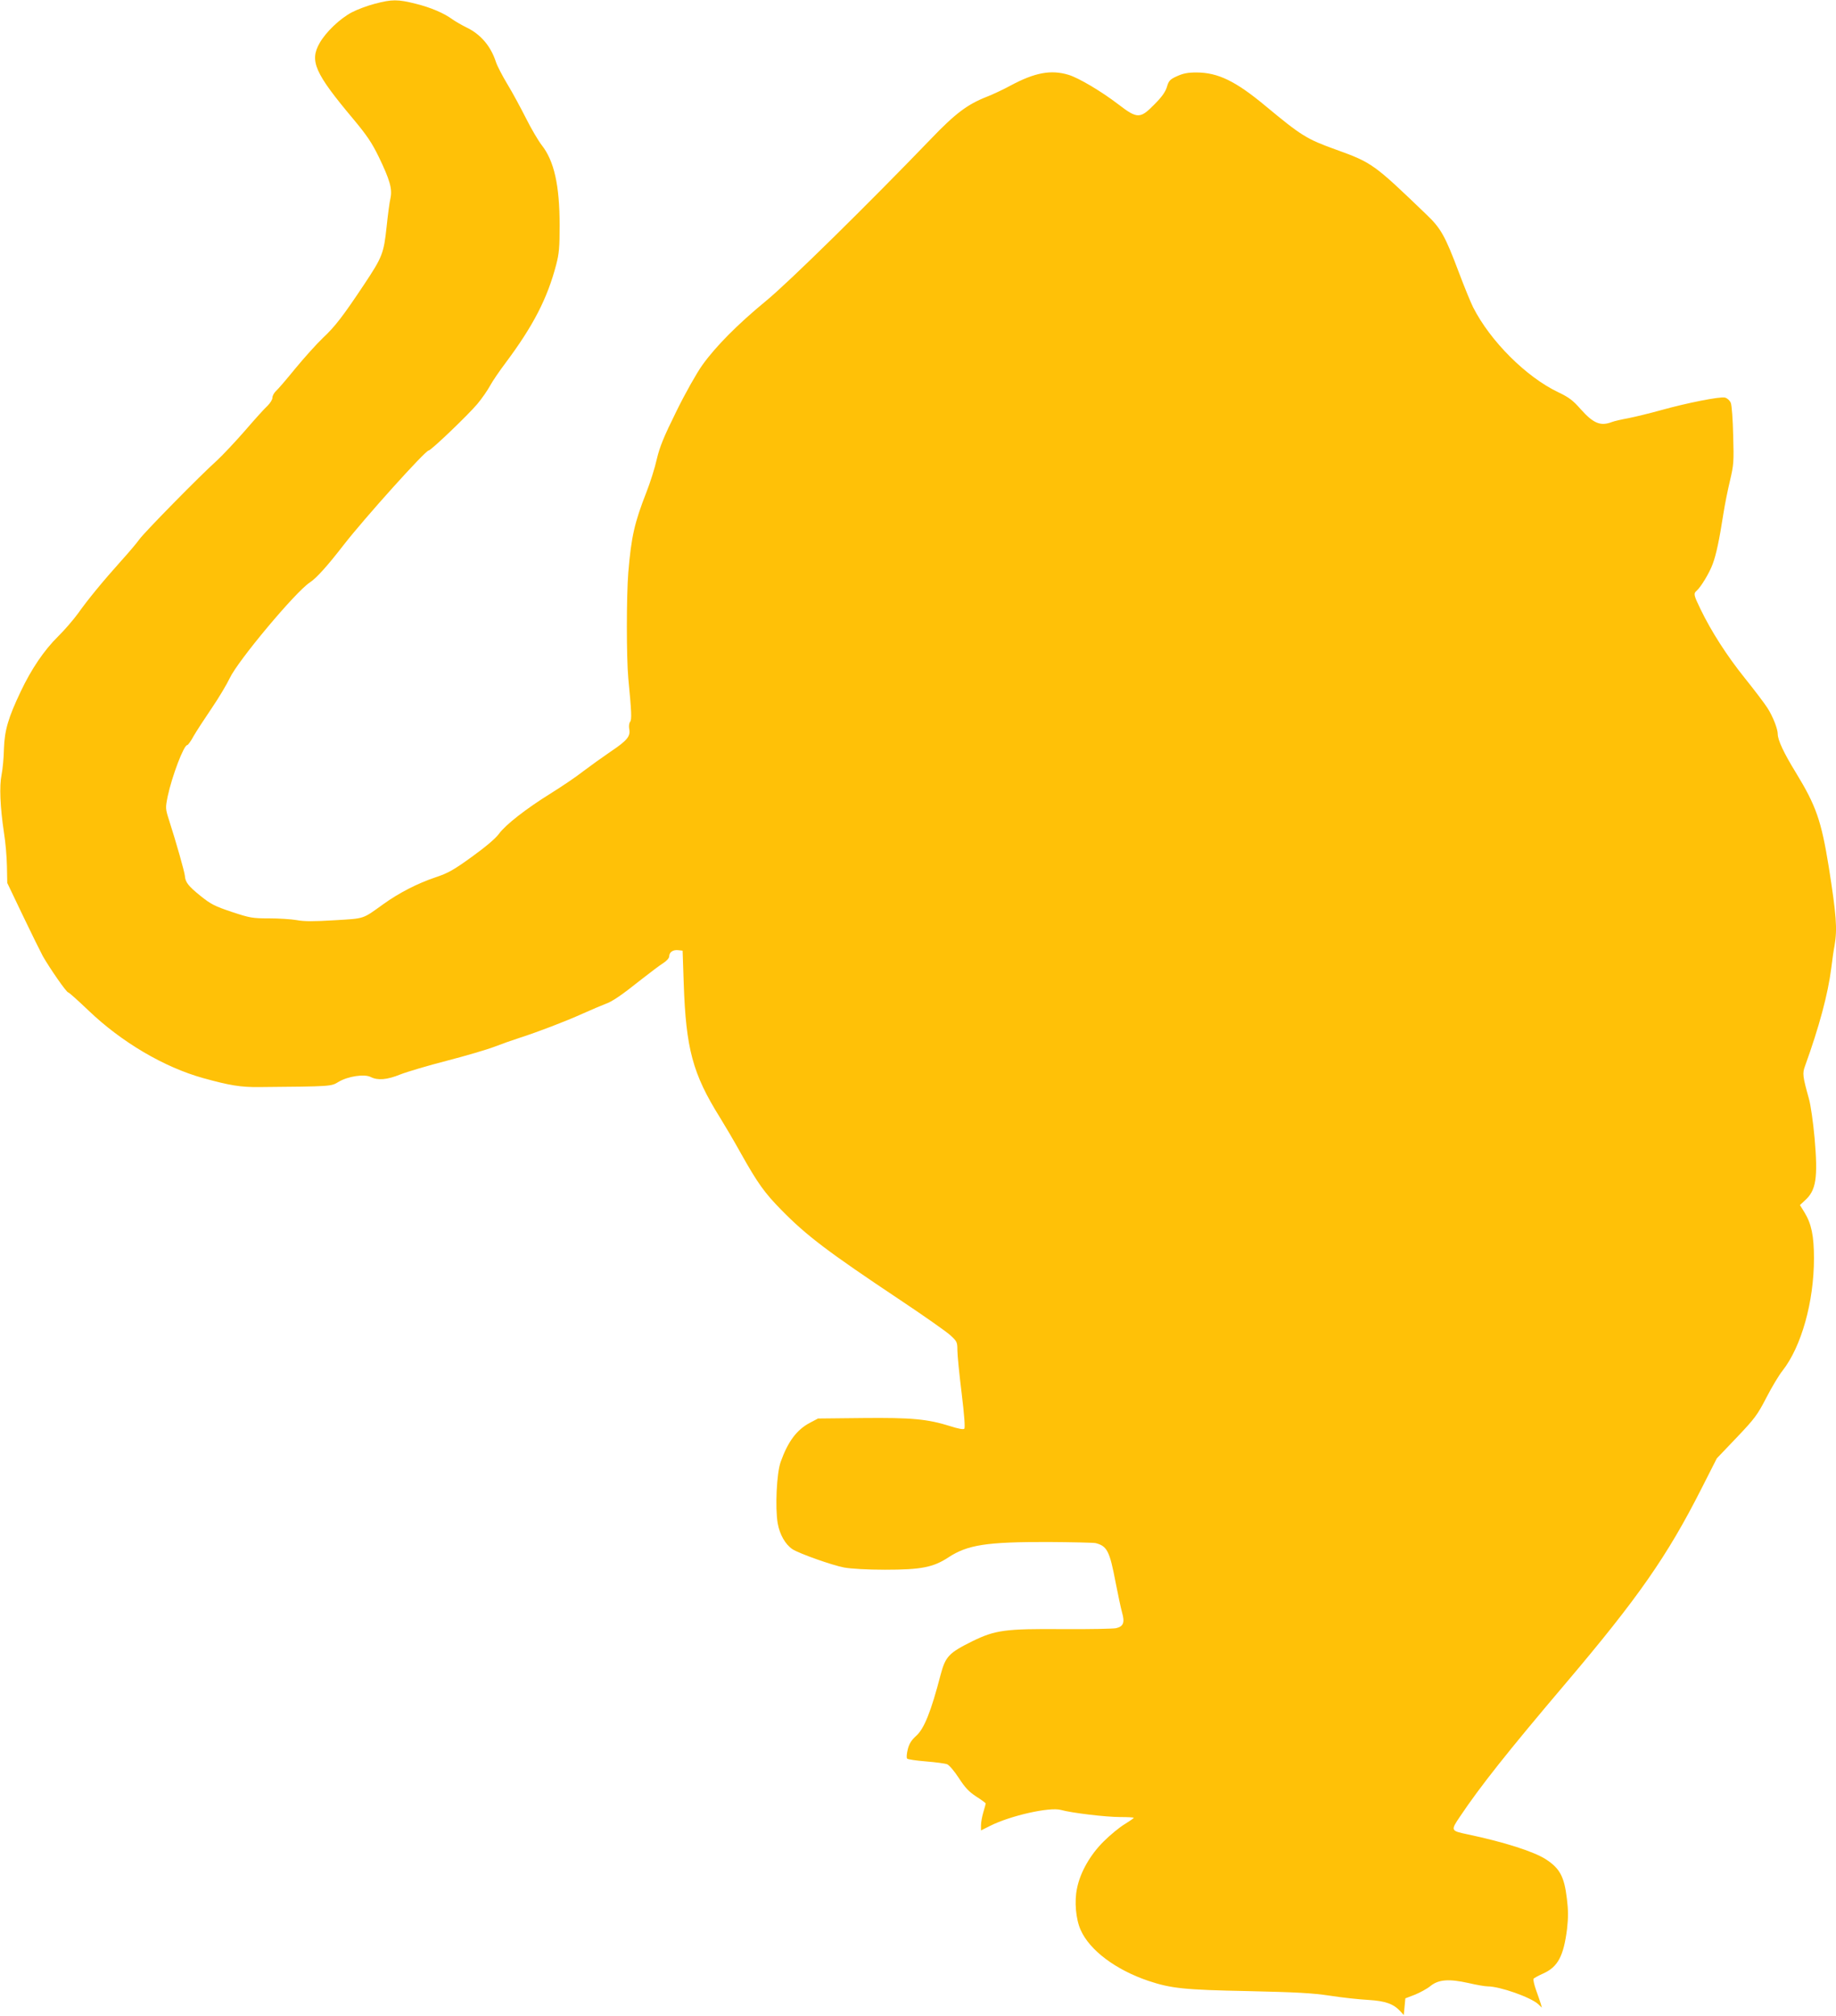
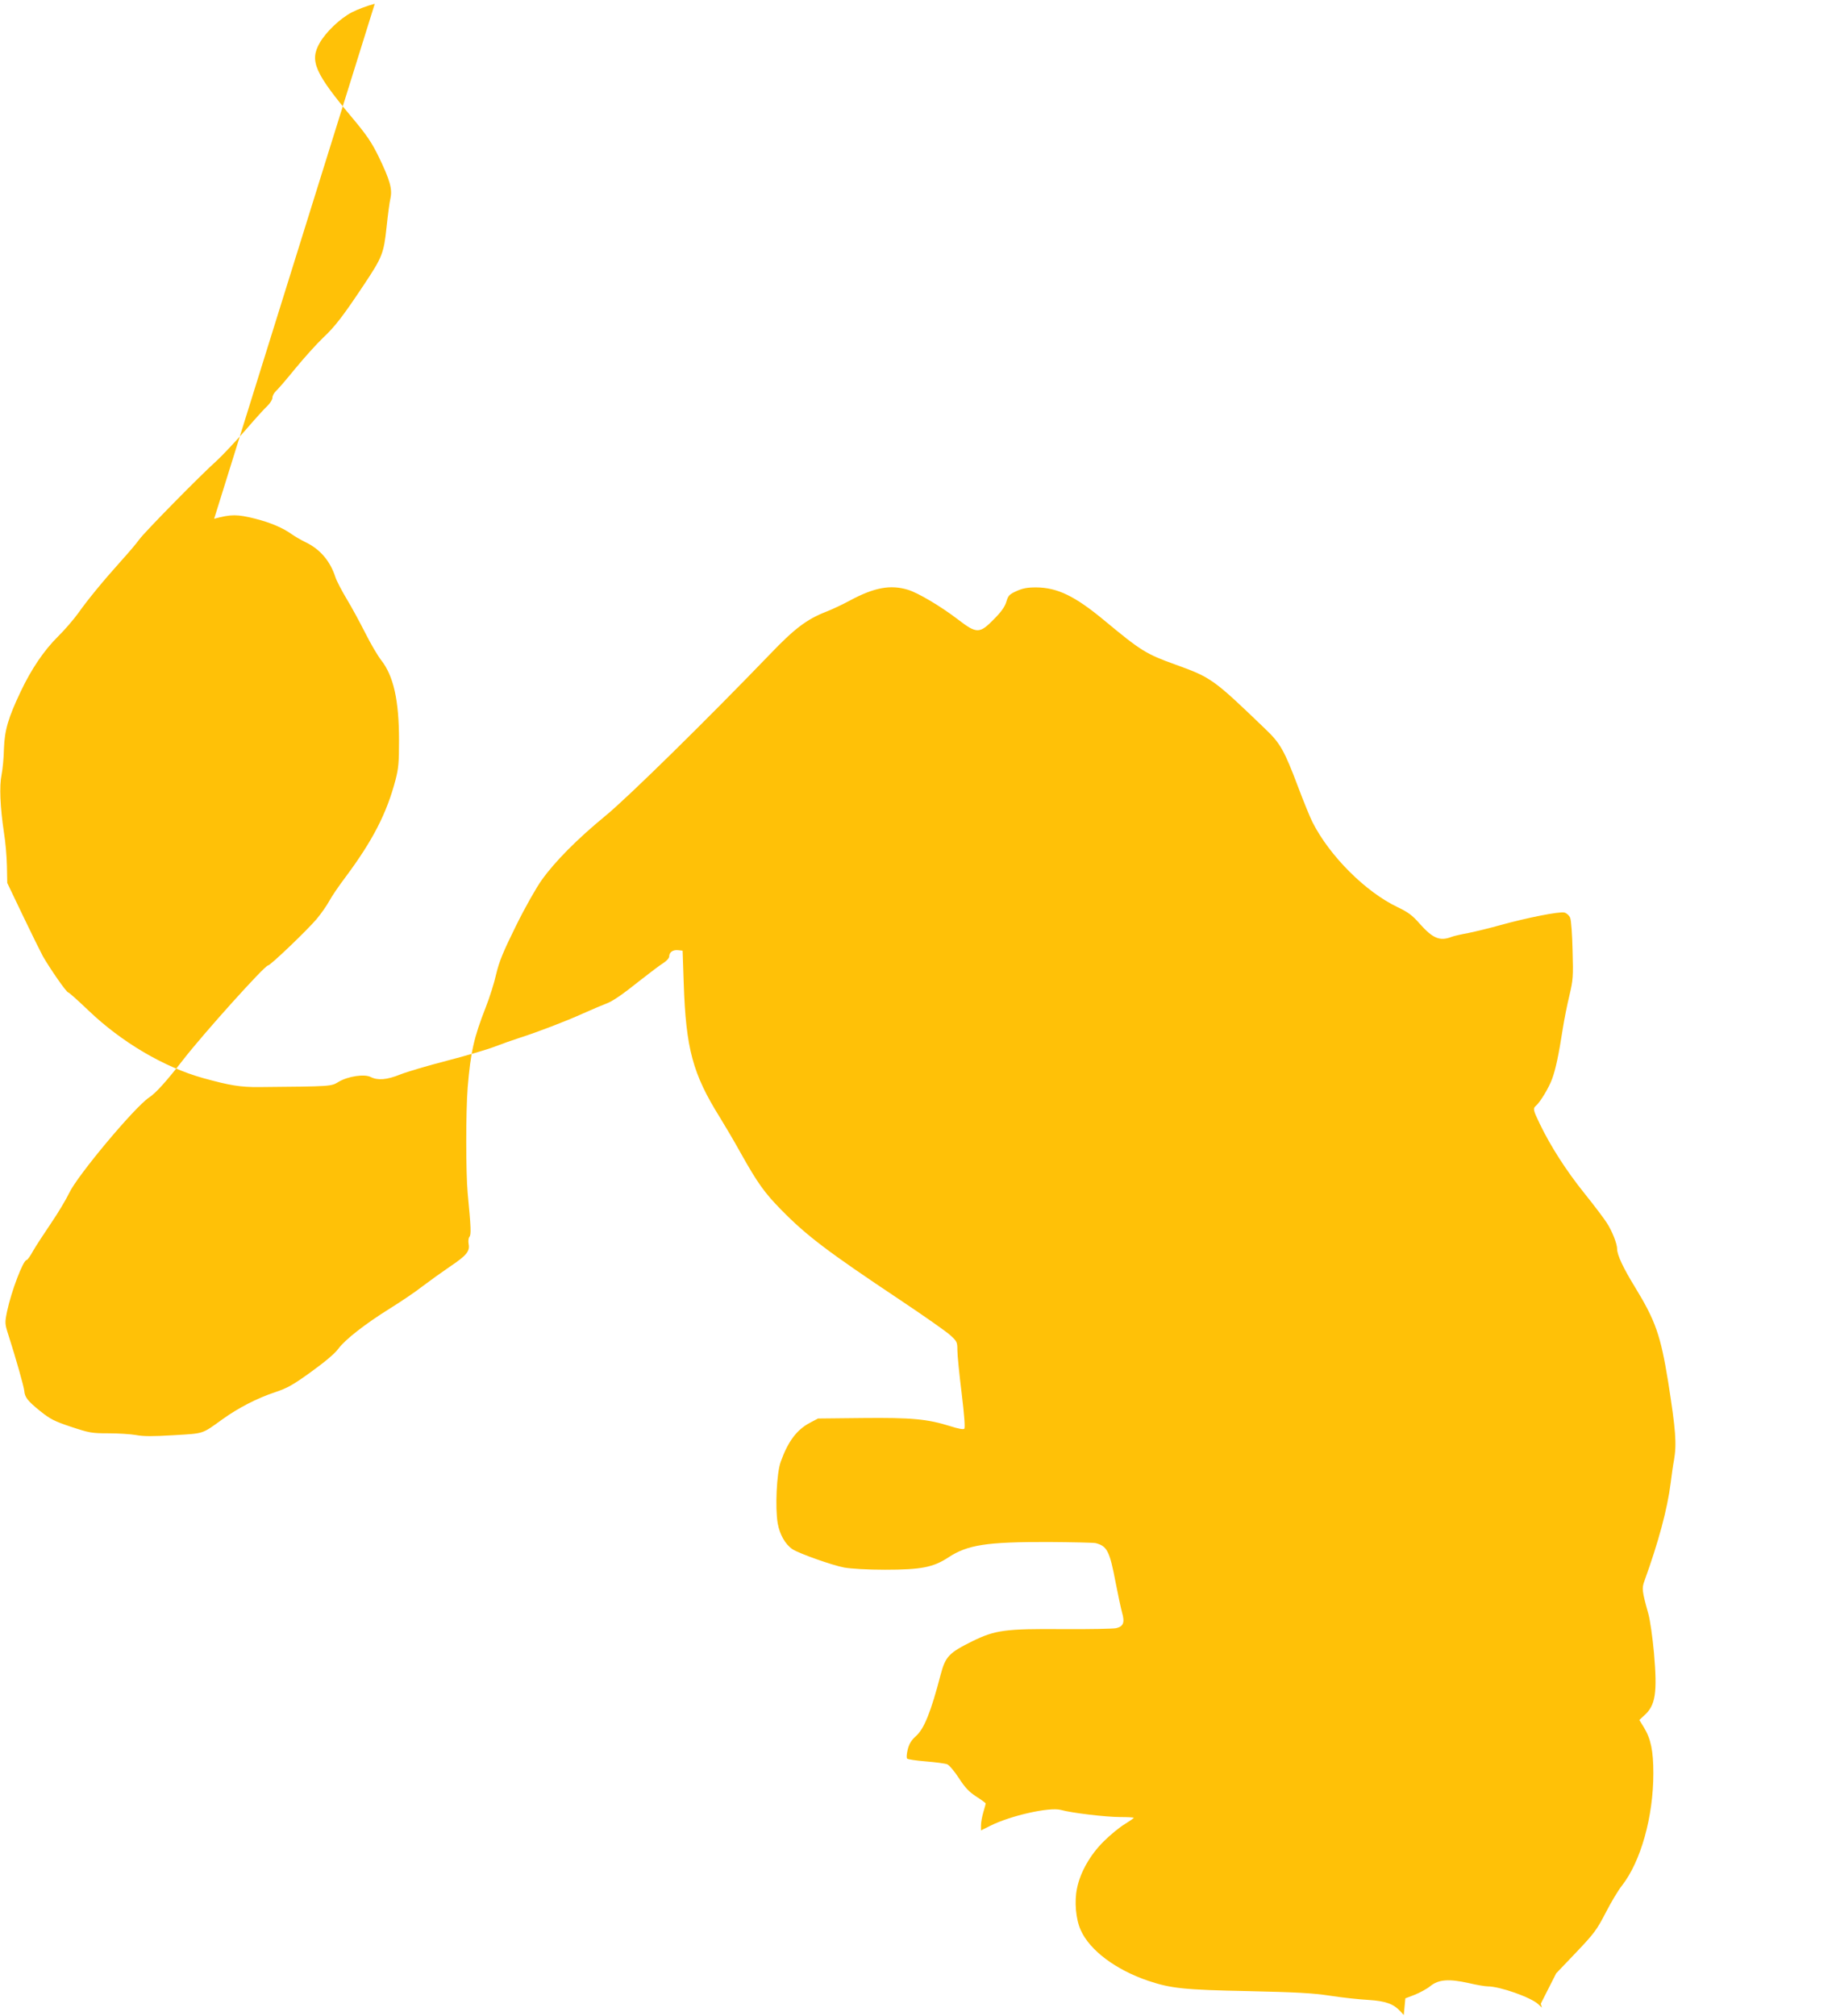
<svg xmlns="http://www.w3.org/2000/svg" version="1.0" width="1166pt" height="1280pt" viewBox="0 0 1166 1280" preserveAspectRatio="xMidYMid meet">
  <g transform="translate(0,1280) scale(0.1,-0.1)" fill="#ffc107" stroke="none">
-     <path d="M2380 12776 c-47 -12 -113 -37 -147 -55 -75 -40 -163 -124 -203 -194 -65 -114 -32 -190 213 -482 87 -104 119 -152 162 -240 71 -147 87 -204 75 -262 -6 -24 -17 -108 -25 -185 -18 -167 -27 -190 -142 -363 -133 -200 -185 -268 -262 -340 -40 -38 -119 -126 -176 -195 -56 -69 -112 -134 -124 -144 -11 -11 -21 -29 -21 -41 0 -12 -14 -34 -31 -51 -18 -16 -82 -87 -144 -159 -62 -71 -143 -157 -179 -190 -102 -91 -457 -452 -491 -499 -16 -23 -68 -84 -115 -136 -116 -129 -216 -251 -275 -335 -28 -38 -84 -104 -126 -145 -89 -88 -170 -207 -238 -351 -78 -164 -102 -244 -106 -362 -1 -56 -8 -130 -15 -165 -15 -73 -9 -206 15 -367 10 -60 18 -157 19 -215 l2 -105 98 -205 c54 -113 112 -230 128 -260 46 -80 150 -230 161 -230 5 0 63 -52 129 -115 210 -201 480 -360 728 -429 170 -47 238 -58 355 -57 465 4 457 4 505 33 60 36 164 51 204 31 45 -23 104 -18 188 16 43 17 175 56 295 87 120 31 256 71 303 89 47 18 117 43 155 55 122 39 296 106 405 155 58 26 122 53 143 61 46 16 103 55 231 157 55 43 117 90 138 103 22 14 38 32 38 43 0 26 24 43 57 39 l28 -3 7 -205 c14 -418 57 -577 230 -854 28 -45 89 -148 135 -231 105 -187 149 -248 254 -355 162 -165 294 -265 756 -573 153 -102 297 -203 320 -225 40 -37 43 -42 43 -93 0 -30 12 -152 27 -272 17 -139 23 -221 17 -227 -6 -6 -38 0 -88 16 -147 46 -245 55 -556 52 l-285 -3 -51 -27 c-84 -44 -140 -119 -186 -248 -26 -71 -36 -292 -19 -391 13 -72 49 -134 94 -164 44 -28 253 -102 328 -116 45 -8 148 -14 259 -14 230 0 307 15 404 79 121 79 241 98 634 97 150 -1 285 -4 300 -7 73 -19 89 -50 127 -250 15 -77 33 -162 41 -191 18 -63 9 -88 -38 -99 -18 -4 -168 -7 -334 -6 -372 3 -433 -6 -579 -77 -149 -74 -170 -96 -201 -211 -61 -235 -105 -345 -156 -390 -29 -26 -44 -49 -53 -85 -7 -28 -9 -54 -4 -59 4 -5 58 -13 120 -18 61 -5 122 -13 134 -18 13 -5 46 -44 74 -87 40 -62 65 -88 111 -118 33 -21 60 -41 60 -44 0 -3 -7 -28 -15 -55 -8 -27 -15 -64 -15 -83 l0 -33 58 29 c129 65 378 121 450 101 67 -19 285 -45 375 -45 48 0 87 -2 87 -5 0 -3 -26 -21 -57 -40 -32 -19 -92 -68 -134 -110 -85 -84 -149 -196 -169 -297 -18 -83 -8 -196 23 -265 57 -129 223 -253 430 -323 144 -48 227 -57 632 -65 304 -7 408 -12 520 -29 77 -12 187 -24 245 -27 111 -7 160 -25 205 -74 l20 -22 5 53 5 53 60 23 c32 13 77 37 99 55 52 42 117 47 243 19 51 -12 105 -21 121 -21 77 0 273 -69 321 -113 l23 -22 -7 25 c-4 14 -18 53 -30 87 -12 34 -19 66 -16 71 3 5 31 20 62 34 93 42 129 110 151 283 8 73 8 118 -1 191 -17 142 -45 193 -134 251 -78 50 -268 110 -496 158 -109 23 -109 24 -49 113 128 191 303 412 668 842 464 547 648 811 865 1239 l98 193 126 132 c115 121 131 142 189 254 34 66 80 143 102 170 120 153 200 437 200 714 0 142 -16 219 -60 291 l-29 47 30 28 c73 64 85 144 63 397 -9 99 -25 212 -36 250 -40 143 -42 161 -25 207 90 249 146 457 167 623 6 50 15 114 21 144 18 105 11 192 -37 498 -48 295 -80 387 -210 600 -75 122 -114 205 -114 243 0 33 -31 112 -65 165 -17 27 -82 113 -144 190 -114 142 -213 296 -282 439 -43 89 -45 98 -24 116 26 22 82 114 102 170 22 59 42 152 68 320 9 58 28 152 42 210 23 98 25 117 20 285 -2 99 -9 192 -15 207 -7 16 -22 30 -37 34 -31 8 -242 -34 -407 -80 -68 -19 -159 -41 -203 -50 -44 -8 -93 -19 -108 -25 -73 -28 -118 -9 -200 83 -47 54 -74 74 -141 106 -204 97 -432 325 -541 540 -15 30 -56 130 -91 223 -87 231 -114 278 -204 364 -334 321 -345 330 -575 413 -187 67 -220 88 -449 278 -190 158 -301 211 -436 212 -58 0 -86 -6 -126 -24 -44 -20 -52 -29 -63 -67 -9 -31 -32 -64 -79 -111 -91 -93 -109 -93 -229 -1 -111 85 -254 169 -317 188 -112 34 -215 14 -368 -68 -46 -25 -114 -57 -153 -72 -122 -48 -199 -106 -355 -269 -394 -409 -903 -910 -1045 -1026 -180 -148 -320 -289 -405 -408 -35 -49 -107 -176 -164 -292 -81 -164 -106 -225 -125 -305 -12 -55 -42 -149 -66 -210 -76 -194 -96 -283 -115 -510 -12 -152 -12 -539 0 -670 21 -218 23 -264 11 -278 -6 -8 -8 -27 -5 -45 9 -46 -13 -73 -119 -144 -50 -34 -128 -90 -173 -124 -44 -35 -138 -98 -207 -141 -156 -97 -286 -198 -329 -257 -21 -29 -85 -83 -171 -145 -116 -84 -152 -104 -230 -130 -114 -38 -233 -99 -333 -171 -135 -97 -115 -90 -311 -102 -130 -8 -194 -8 -239 1 -34 6 -113 11 -175 11 -107 0 -122 3 -237 41 -108 36 -133 49 -198 101 -78 63 -97 87 -100 128 -2 25 -54 209 -100 352 -24 75 -24 78 -9 153 27 127 102 325 124 325 5 0 24 26 41 58 18 31 70 111 115 177 45 66 96 152 114 190 52 111 417 547 508 607 43 28 112 105 215 238 132 170 519 600 540 600 15 0 248 223 309 295 30 36 66 88 81 116 15 28 60 94 100 147 174 233 264 407 320 621 19 73 22 111 22 251 0 254 -35 409 -114 509 -21 27 -66 103 -99 169 -33 65 -86 164 -119 218 -33 55 -65 117 -72 139 -33 102 -97 178 -190 222 -30 15 -68 37 -85 49 -56 41 -138 76 -234 100 -116 29 -151 29 -261 0z" />
+     <path d="M2380 12776 c-47 -12 -113 -37 -147 -55 -75 -40 -163 -124 -203 -194 -65 -114 -32 -190 213 -482 87 -104 119 -152 162 -240 71 -147 87 -204 75 -262 -6 -24 -17 -108 -25 -185 -18 -167 -27 -190 -142 -363 -133 -200 -185 -268 -262 -340 -40 -38 -119 -126 -176 -195 -56 -69 -112 -134 -124 -144 -11 -11 -21 -29 -21 -41 0 -12 -14 -34 -31 -51 -18 -16 -82 -87 -144 -159 -62 -71 -143 -157 -179 -190 -102 -91 -457 -452 -491 -499 -16 -23 -68 -84 -115 -136 -116 -129 -216 -251 -275 -335 -28 -38 -84 -104 -126 -145 -89 -88 -170 -207 -238 -351 -78 -164 -102 -244 -106 -362 -1 -56 -8 -130 -15 -165 -15 -73 -9 -206 15 -367 10 -60 18 -157 19 -215 l2 -105 98 -205 c54 -113 112 -230 128 -260 46 -80 150 -230 161 -230 5 0 63 -52 129 -115 210 -201 480 -360 728 -429 170 -47 238 -58 355 -57 465 4 457 4 505 33 60 36 164 51 204 31 45 -23 104 -18 188 16 43 17 175 56 295 87 120 31 256 71 303 89 47 18 117 43 155 55 122 39 296 106 405 155 58 26 122 53 143 61 46 16 103 55 231 157 55 43 117 90 138 103 22 14 38 32 38 43 0 26 24 43 57 39 l28 -3 7 -205 c14 -418 57 -577 230 -854 28 -45 89 -148 135 -231 105 -187 149 -248 254 -355 162 -165 294 -265 756 -573 153 -102 297 -203 320 -225 40 -37 43 -42 43 -93 0 -30 12 -152 27 -272 17 -139 23 -221 17 -227 -6 -6 -38 0 -88 16 -147 46 -245 55 -556 52 l-285 -3 -51 -27 c-84 -44 -140 -119 -186 -248 -26 -71 -36 -292 -19 -391 13 -72 49 -134 94 -164 44 -28 253 -102 328 -116 45 -8 148 -14 259 -14 230 0 307 15 404 79 121 79 241 98 634 97 150 -1 285 -4 300 -7 73 -19 89 -50 127 -250 15 -77 33 -162 41 -191 18 -63 9 -88 -38 -99 -18 -4 -168 -7 -334 -6 -372 3 -433 -6 -579 -77 -149 -74 -170 -96 -201 -211 -61 -235 -105 -345 -156 -390 -29 -26 -44 -49 -53 -85 -7 -28 -9 -54 -4 -59 4 -5 58 -13 120 -18 61 -5 122 -13 134 -18 13 -5 46 -44 74 -87 40 -62 65 -88 111 -118 33 -21 60 -41 60 -44 0 -3 -7 -28 -15 -55 -8 -27 -15 -64 -15 -83 l0 -33 58 29 c129 65 378 121 450 101 67 -19 285 -45 375 -45 48 0 87 -2 87 -5 0 -3 -26 -21 -57 -40 -32 -19 -92 -68 -134 -110 -85 -84 -149 -196 -169 -297 -18 -83 -8 -196 23 -265 57 -129 223 -253 430 -323 144 -48 227 -57 632 -65 304 -7 408 -12 520 -29 77 -12 187 -24 245 -27 111 -7 160 -25 205 -74 l20 -22 5 53 5 53 60 23 c32 13 77 37 99 55 52 42 117 47 243 19 51 -12 105 -21 121 -21 77 0 273 -69 321 -113 l23 -22 -7 25 l98 193 126 132 c115 121 131 142 189 254 34 66 80 143 102 170 120 153 200 437 200 714 0 142 -16 219 -60 291 l-29 47 30 28 c73 64 85 144 63 397 -9 99 -25 212 -36 250 -40 143 -42 161 -25 207 90 249 146 457 167 623 6 50 15 114 21 144 18 105 11 192 -37 498 -48 295 -80 387 -210 600 -75 122 -114 205 -114 243 0 33 -31 112 -65 165 -17 27 -82 113 -144 190 -114 142 -213 296 -282 439 -43 89 -45 98 -24 116 26 22 82 114 102 170 22 59 42 152 68 320 9 58 28 152 42 210 23 98 25 117 20 285 -2 99 -9 192 -15 207 -7 16 -22 30 -37 34 -31 8 -242 -34 -407 -80 -68 -19 -159 -41 -203 -50 -44 -8 -93 -19 -108 -25 -73 -28 -118 -9 -200 83 -47 54 -74 74 -141 106 -204 97 -432 325 -541 540 -15 30 -56 130 -91 223 -87 231 -114 278 -204 364 -334 321 -345 330 -575 413 -187 67 -220 88 -449 278 -190 158 -301 211 -436 212 -58 0 -86 -6 -126 -24 -44 -20 -52 -29 -63 -67 -9 -31 -32 -64 -79 -111 -91 -93 -109 -93 -229 -1 -111 85 -254 169 -317 188 -112 34 -215 14 -368 -68 -46 -25 -114 -57 -153 -72 -122 -48 -199 -106 -355 -269 -394 -409 -903 -910 -1045 -1026 -180 -148 -320 -289 -405 -408 -35 -49 -107 -176 -164 -292 -81 -164 -106 -225 -125 -305 -12 -55 -42 -149 -66 -210 -76 -194 -96 -283 -115 -510 -12 -152 -12 -539 0 -670 21 -218 23 -264 11 -278 -6 -8 -8 -27 -5 -45 9 -46 -13 -73 -119 -144 -50 -34 -128 -90 -173 -124 -44 -35 -138 -98 -207 -141 -156 -97 -286 -198 -329 -257 -21 -29 -85 -83 -171 -145 -116 -84 -152 -104 -230 -130 -114 -38 -233 -99 -333 -171 -135 -97 -115 -90 -311 -102 -130 -8 -194 -8 -239 1 -34 6 -113 11 -175 11 -107 0 -122 3 -237 41 -108 36 -133 49 -198 101 -78 63 -97 87 -100 128 -2 25 -54 209 -100 352 -24 75 -24 78 -9 153 27 127 102 325 124 325 5 0 24 26 41 58 18 31 70 111 115 177 45 66 96 152 114 190 52 111 417 547 508 607 43 28 112 105 215 238 132 170 519 600 540 600 15 0 248 223 309 295 30 36 66 88 81 116 15 28 60 94 100 147 174 233 264 407 320 621 19 73 22 111 22 251 0 254 -35 409 -114 509 -21 27 -66 103 -99 169 -33 65 -86 164 -119 218 -33 55 -65 117 -72 139 -33 102 -97 178 -190 222 -30 15 -68 37 -85 49 -56 41 -138 76 -234 100 -116 29 -151 29 -261 0z" />
  </g>
</svg>